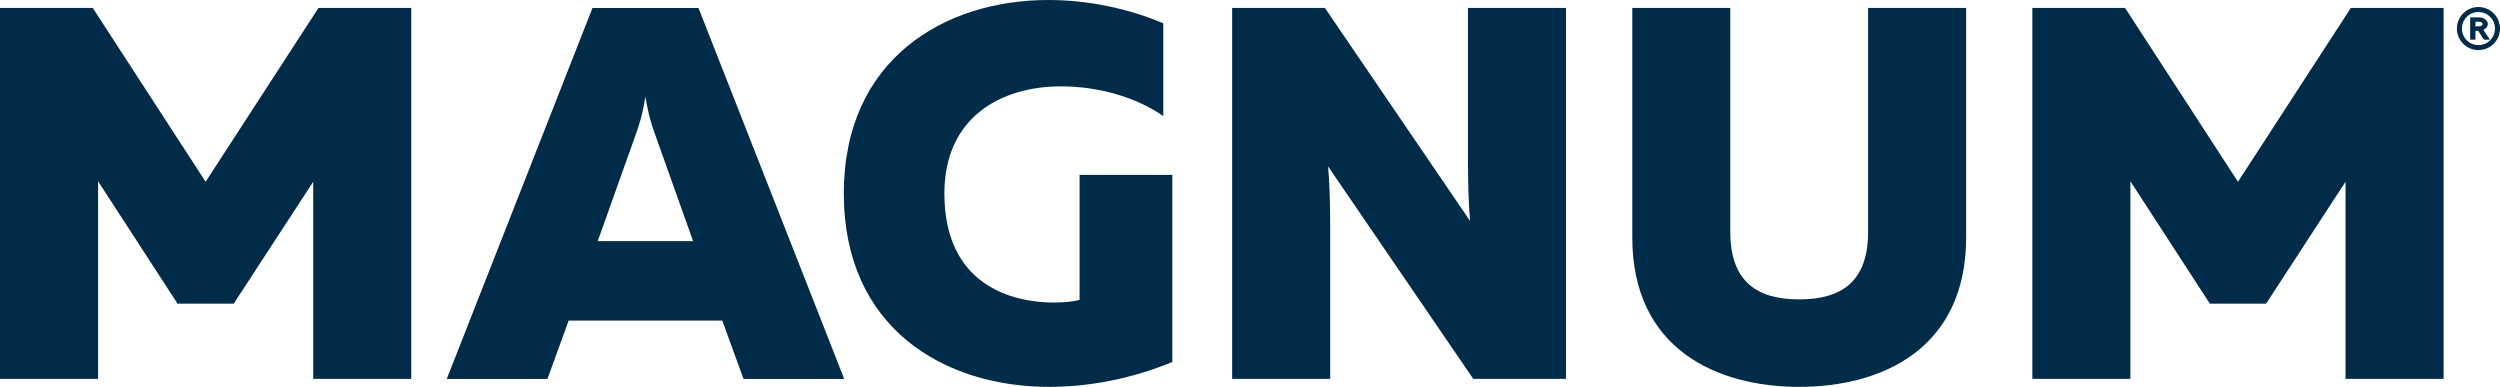
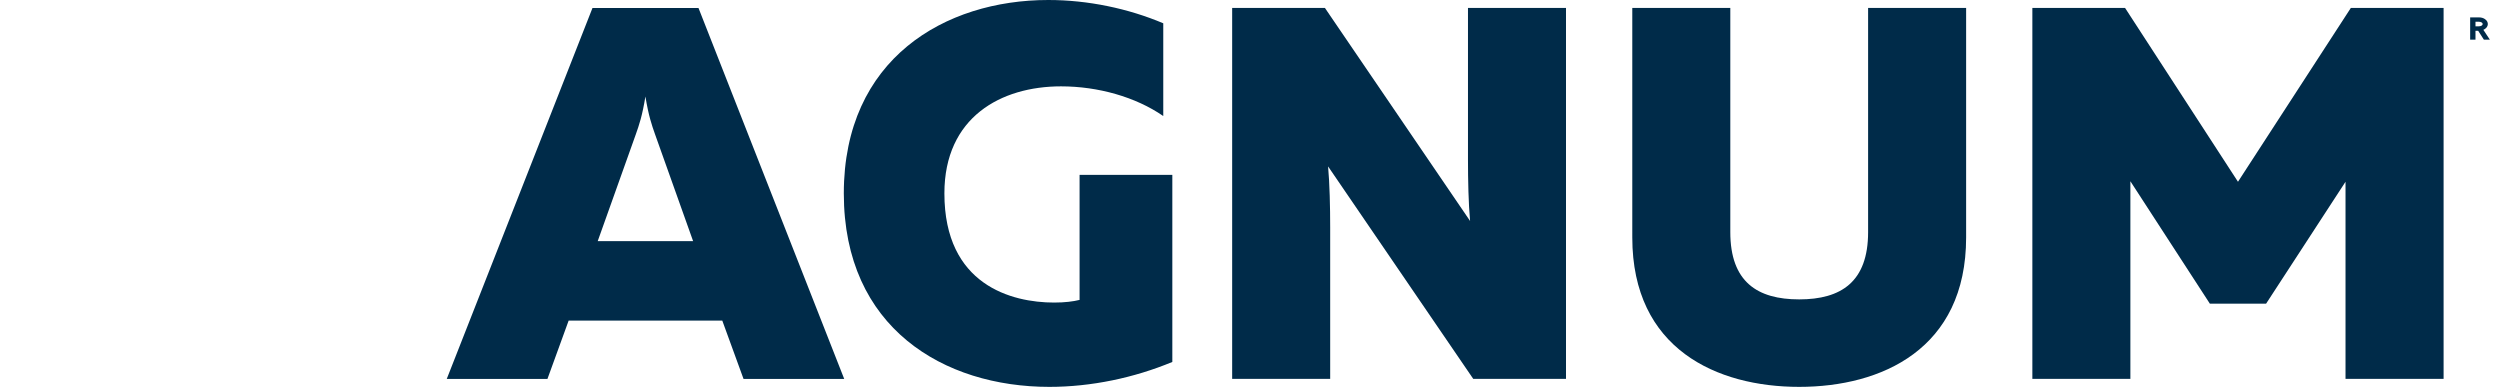
<svg xmlns="http://www.w3.org/2000/svg" id="Capa_1" viewBox="0 0 488.41 75.58">
  <defs>
    <style>.cls-1{fill:#002b49;}</style>
  </defs>
  <g>
-     <polygon class="cls-1" points="80.34 1.55 80.34 74.02 61.19 74.02 61.19 35.51 45.66 59.33 34.69 59.33 19.16 35.41 19.16 74.02 0 74.02 0 1.55 18.12 1.55 40.17 35.51 62.22 1.55 80.34 1.55" />
    <path class="cls-1" d="M87.28,74.03L115.75,1.56h20.71l28.47,72.47h-19.67l-4.15-11.39h-30.02l-4.14,11.39h-19.67Zm29.5-26.92h18.63l-7.45-20.91c-.62-1.76-1.24-3.52-1.87-7.35-.62,3.83-1.24,5.59-1.86,7.35l-7.46,20.91Z" />
    <path class="cls-1" d="M204.79,0c7.76,0,15.63,1.66,22.47,4.55V22.67c-5.39-3.73-12.74-5.8-19.98-5.8-11.7,0-22.78,6.01-22.78,20.91,0,17.91,13.15,21.33,21.44,21.33,2.07,0,3.73-.21,4.97-.52v-24.43h18.12v36.55c-7.45,3.1-15.84,4.87-24.02,4.87-20.6,0-40.16-11.49-40.16-37.79S184.6,0,204.79,0" />
    <path class="cls-1" d="M240.72,74.02V1.55h18.12l28.36,41.62c-.31-3.41-.41-7.97-.41-12.01V1.55h19.15V74.02h-18.12l-28.36-41.51c.31,3.41,.41,7.97,.41,11.9v29.61h-19.16Z" />
    <path class="cls-1" d="M384.11,1.55V46.39c0,21.84-16.56,29.19-32.61,29.19s-32.61-7.36-32.61-29.19V1.55h19.15V45.35c0,9.73,5.29,13.14,13.46,13.14s13.46-3.41,13.46-13.14V1.55h19.16Z" />
    <polygon class="cls-1" points="477.39 1.55 477.39 74.02 458.23 74.02 458.23 35.51 442.71 59.33 431.73 59.33 416.2 35.41 416.2 74.02 397.05 74.02 397.05 1.55 415.16 1.55 437.22 35.51 459.27 1.55 477.39 1.55" />
  </g>
  <g>
    <path class="cls-1" d="M483.62,6.02h.53l1.11,1.73h1.17s-1.27-1.92-1.27-1.92c.23-.1,.42-.23,.57-.4h0c.2-.23,.3-.48,.3-.74s-.1-.64-.55-.95c-.33-.23-.72-.34-1.16-.34h-1.74V7.75h1.04v-1.73Zm1.4-1.33c0,.09-.03,.21-.21,.32-.15,.09-.33,.13-.53,.13h-.66v-.89h.67c.18,0,.35,.04,.5,.12,.2,.11,.23,.22,.23,.32Z" />
-     <path class="cls-1" d="M484.2,1.37c-2.32,0-4.21,1.89-4.21,4.21s1.89,4.21,4.21,4.21,4.21-1.89,4.21-4.21-1.89-4.21-4.21-4.21Zm0,.98c1.78,0,3.23,1.45,3.23,3.23s-1.45,3.23-3.23,3.23-3.23-1.45-3.23-3.23,1.45-3.23,3.23-3.23Z" />
  </g>
</svg>